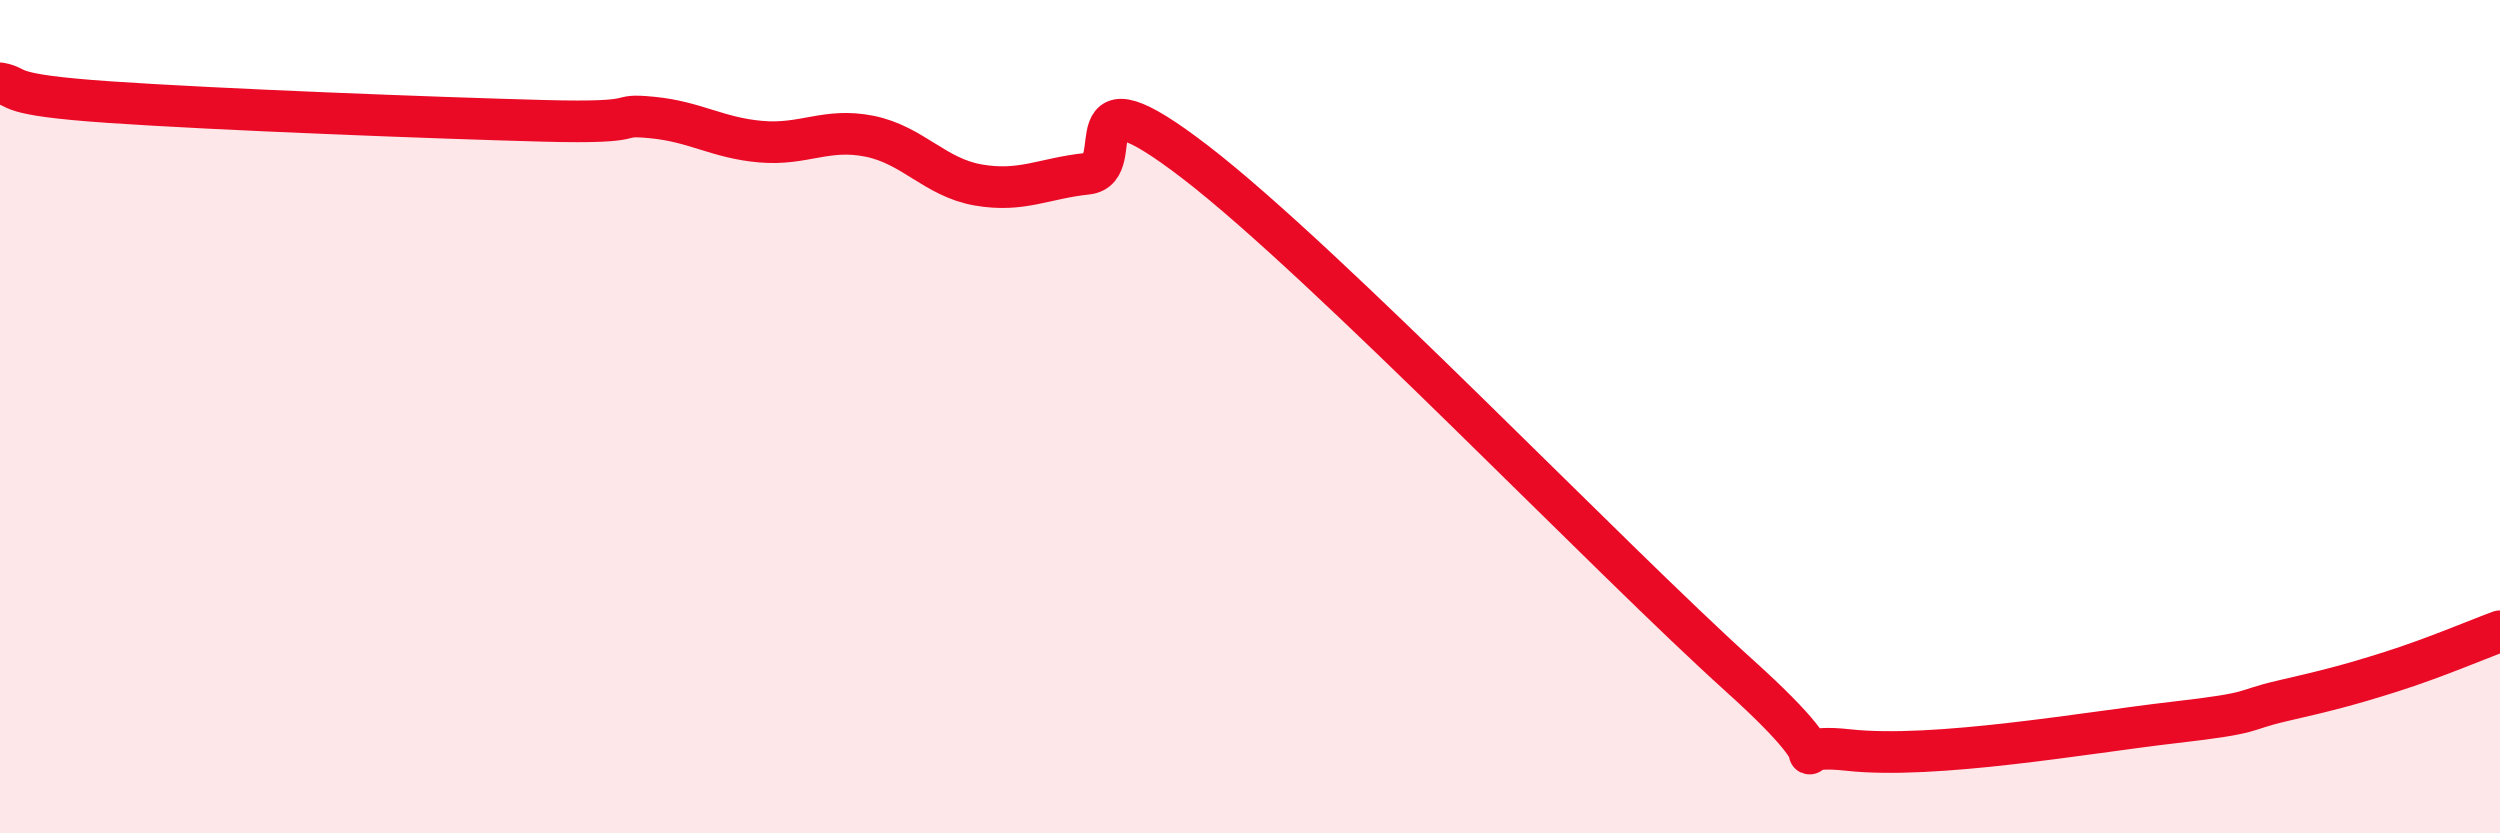
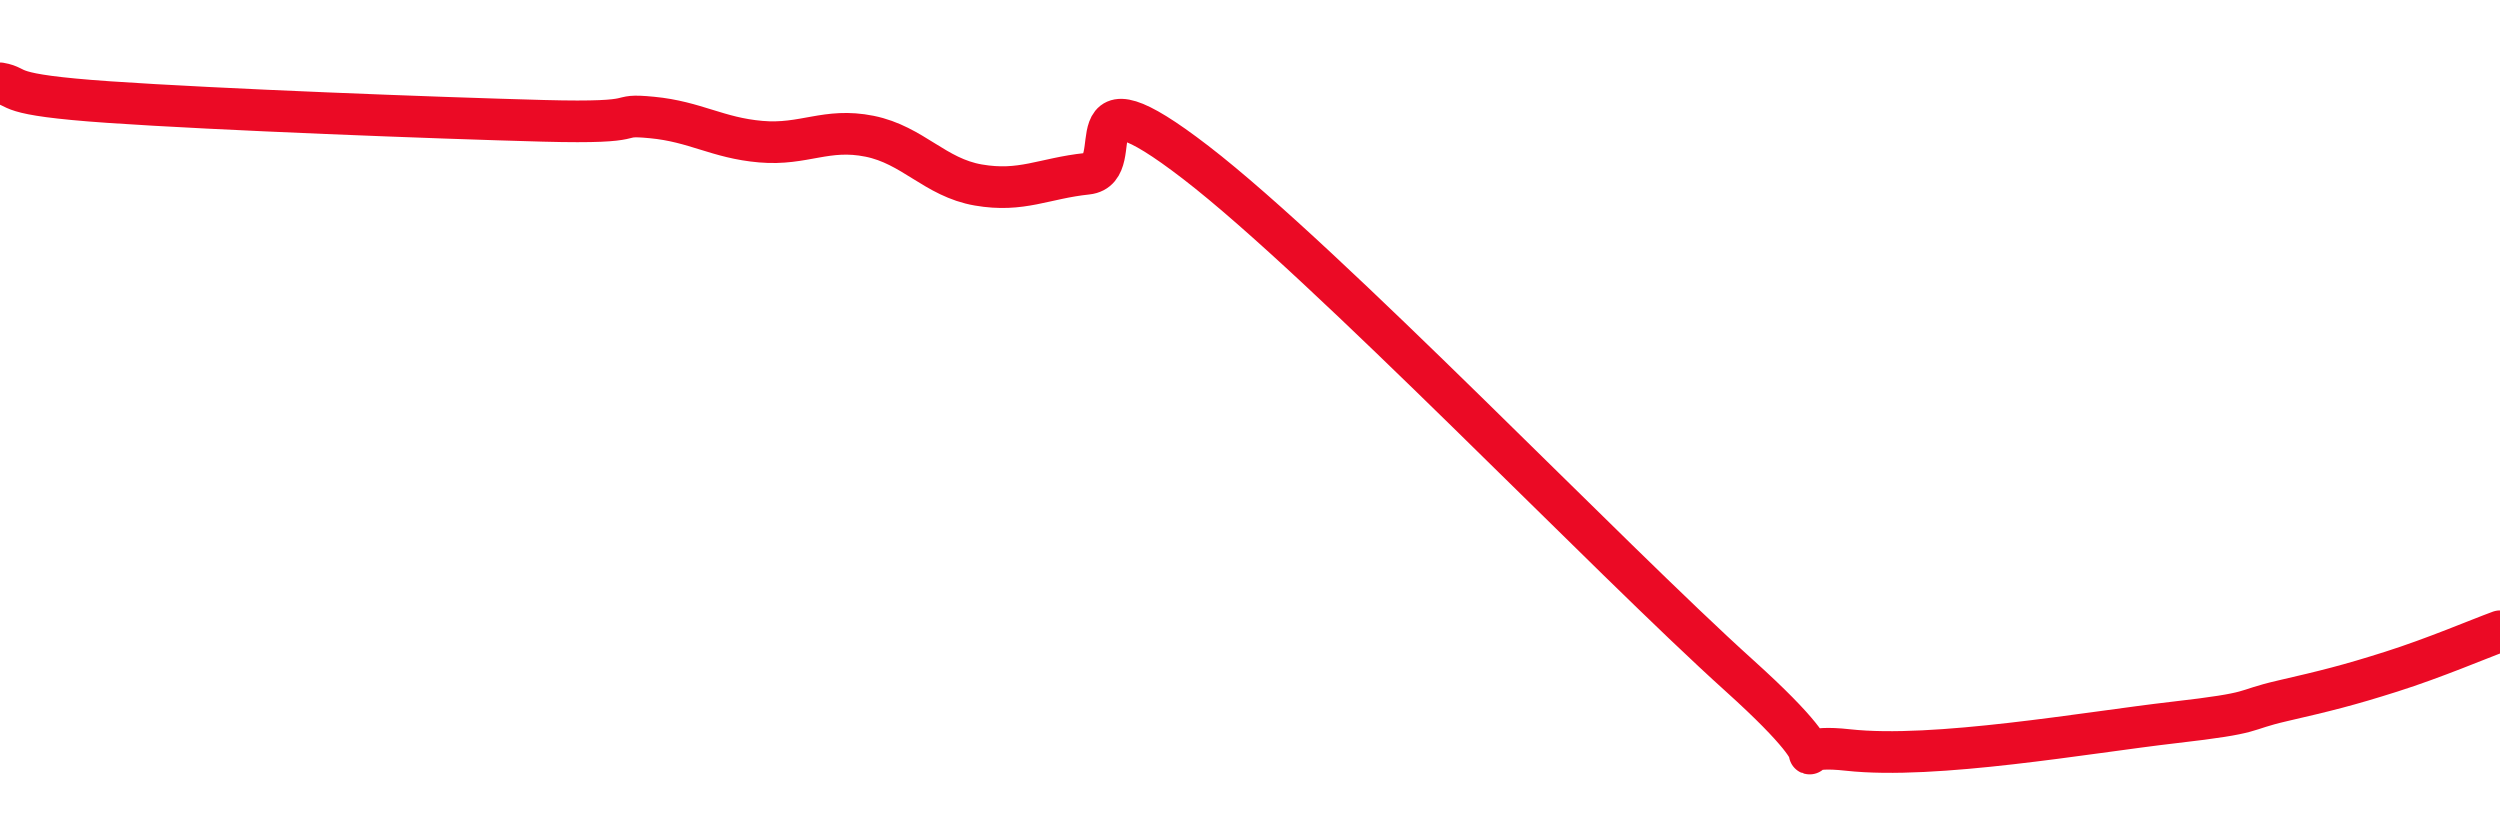
<svg xmlns="http://www.w3.org/2000/svg" width="60" height="20" viewBox="0 0 60 20">
-   <path d="M 0,2 C 0.52,2.09 0,2.27 2.61,2.45 C 5.22,2.63 10.43,2.83 13.04,2.9 C 15.65,2.97 14.61,2.72 15.65,2.82 C 16.69,2.92 17.22,3.31 18.26,3.4 C 19.3,3.49 19.83,3.06 20.87,3.27 C 21.91,3.48 22.44,4.26 23.48,4.44 C 24.52,4.62 25.05,4.28 26.09,4.17 C 27.13,4.06 25.57,1.49 28.7,3.9 C 31.83,6.31 38.61,13.39 41.74,16.21 C 44.87,19.03 42.26,17.77 44.35,18 C 46.44,18.23 50.08,17.58 52.17,17.34 C 54.26,17.1 53.74,17.06 54.78,16.82 C 55.82,16.58 56.35,16.45 57.39,16.12 C 58.43,15.79 59.48,15.34 60,15.15L60 20L0 20Z" fill="#EB0A25" opacity="0.1" stroke-linecap="round" stroke-linejoin="round" />
  <path d="M 0,2 C 0.52,2.09 0,2.27 2.61,2.45 C 5.22,2.63 10.43,2.83 13.04,2.9 C 15.65,2.97 14.61,2.72 15.65,2.82 C 16.69,2.92 17.22,3.31 18.26,3.4 C 19.3,3.49 19.83,3.06 20.87,3.27 C 21.91,3.48 22.44,4.26 23.48,4.44 C 24.52,4.62 25.05,4.28 26.09,4.17 C 27.13,4.06 25.57,1.49 28.7,3.9 C 31.83,6.31 38.61,13.39 41.74,16.21 C 44.87,19.03 42.26,17.77 44.35,18 C 46.44,18.23 50.08,17.58 52.17,17.34 C 54.26,17.1 53.74,17.06 54.78,16.82 C 55.82,16.58 56.35,16.45 57.39,16.12 C 58.43,15.79 59.48,15.34 60,15.15" stroke="#EB0A25" stroke-width="1" fill="none" stroke-linecap="round" stroke-linejoin="round" />
</svg>